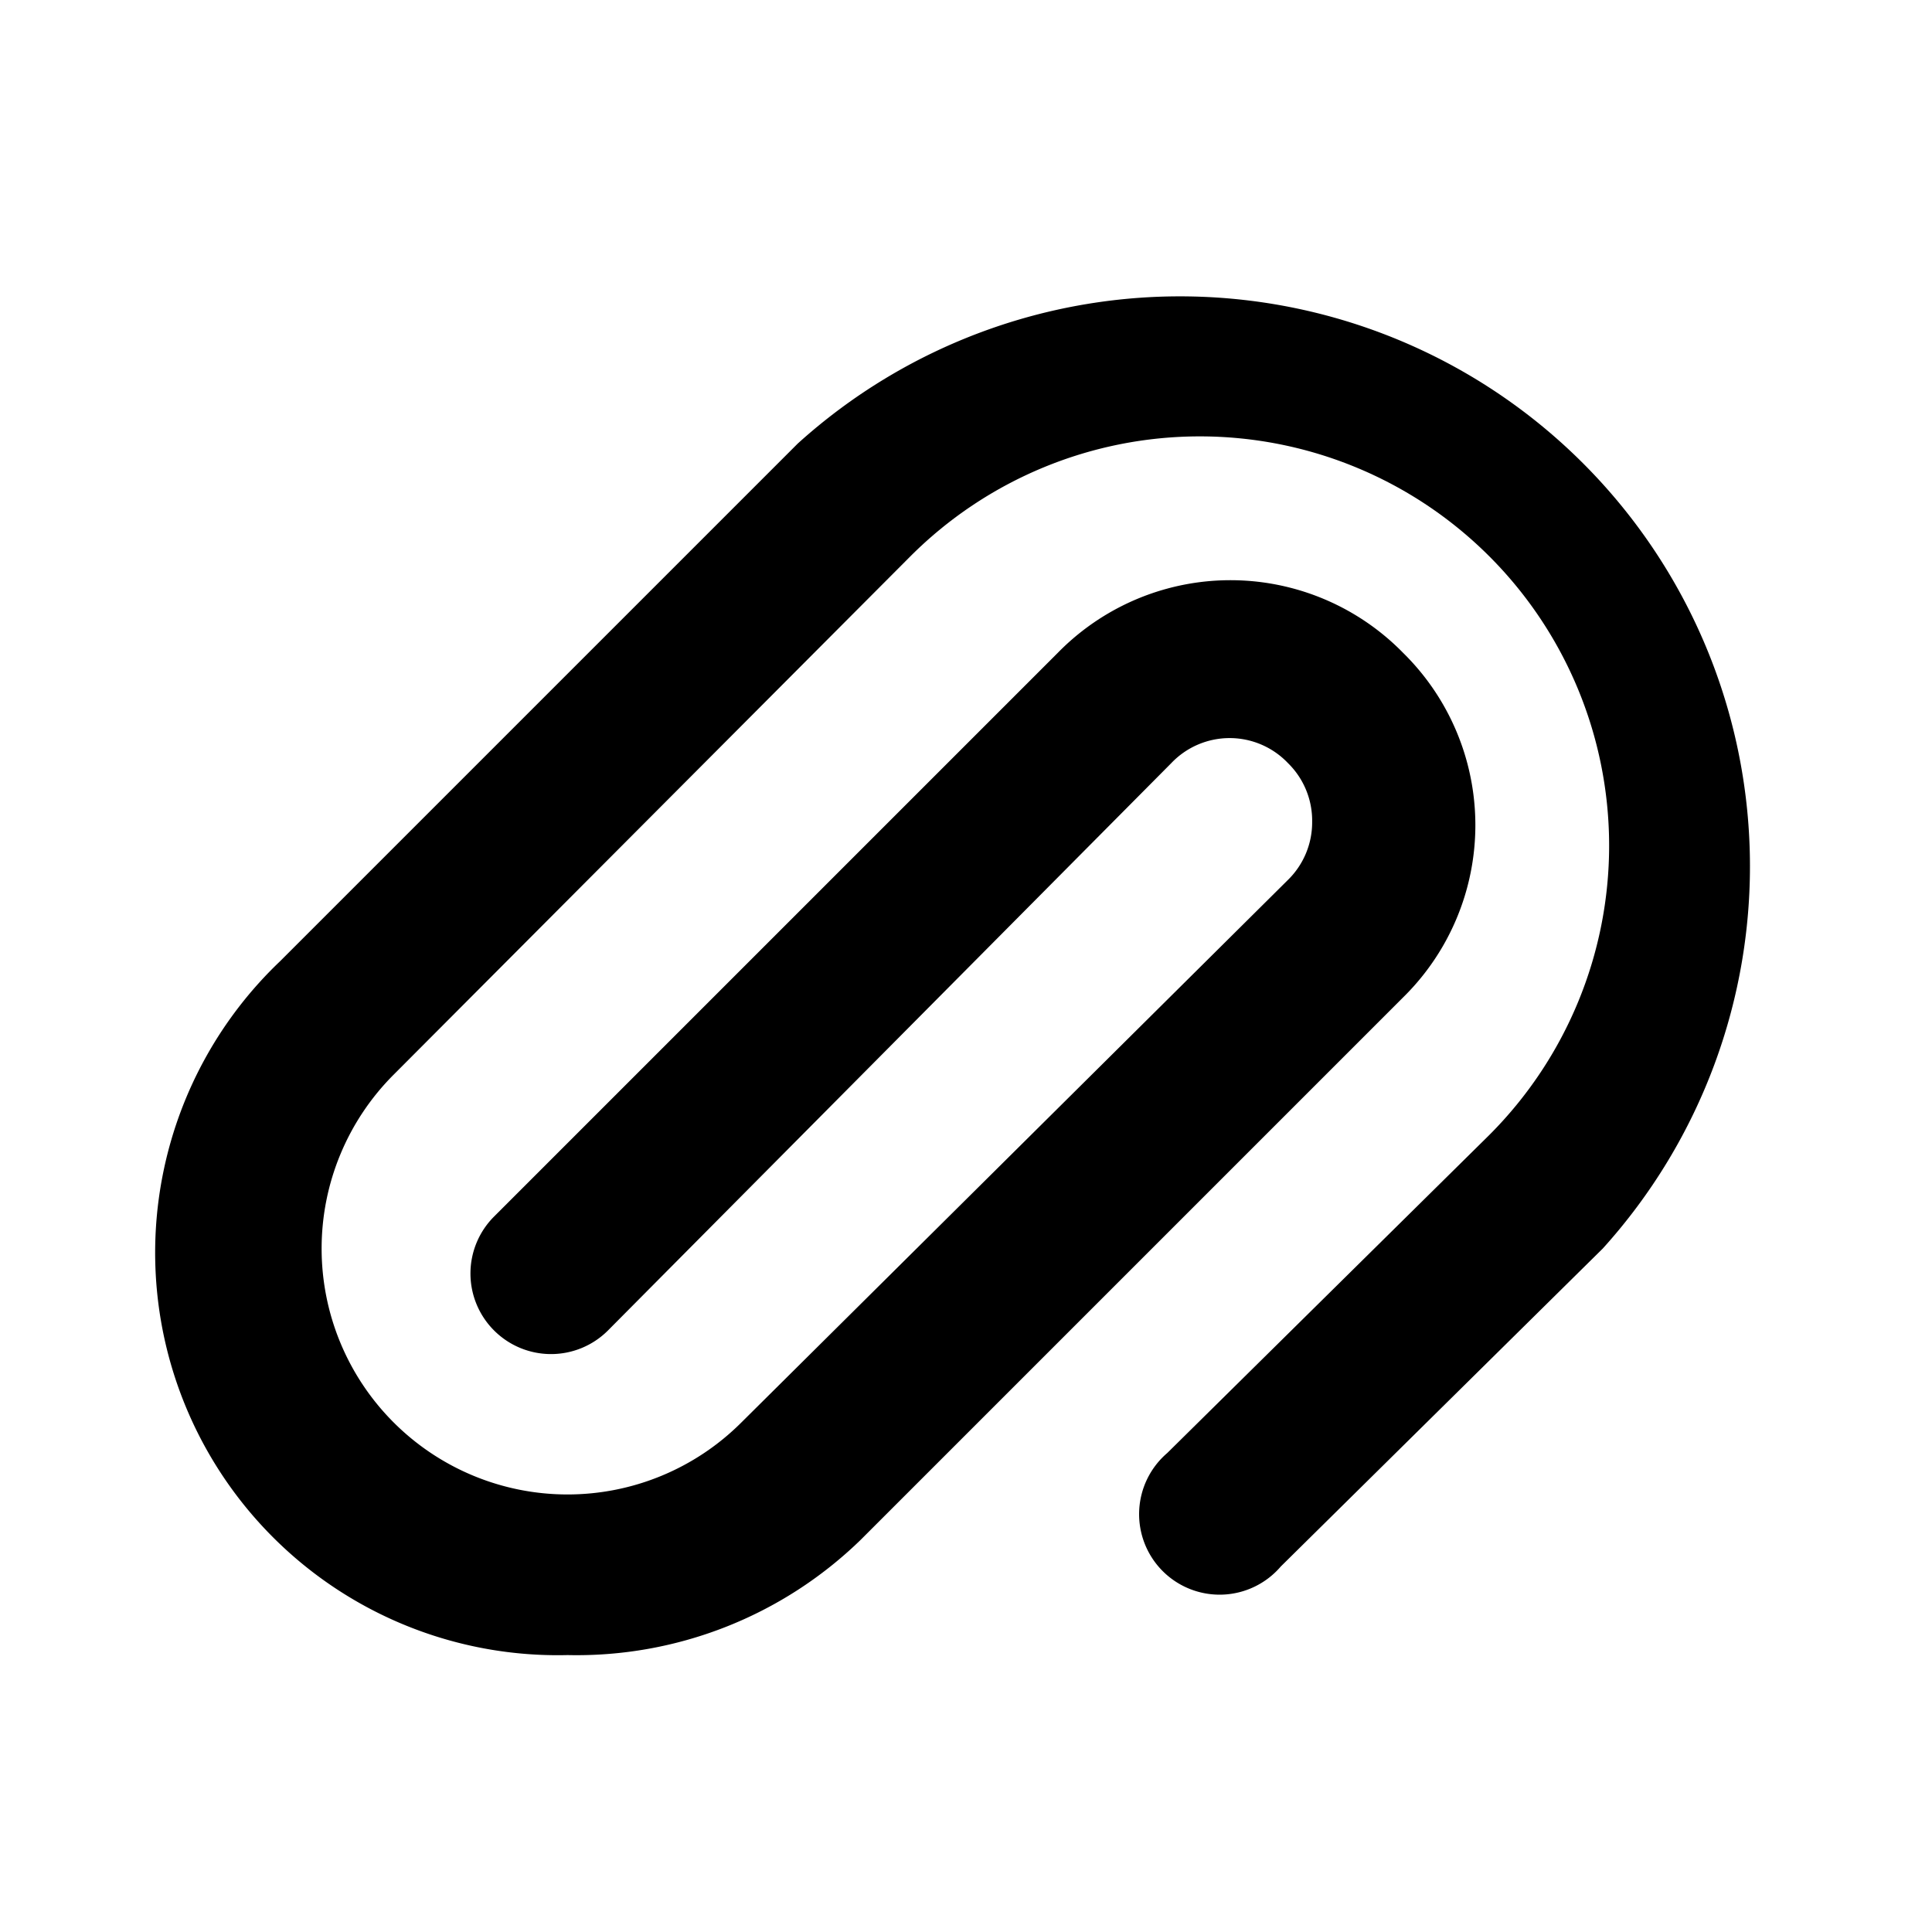
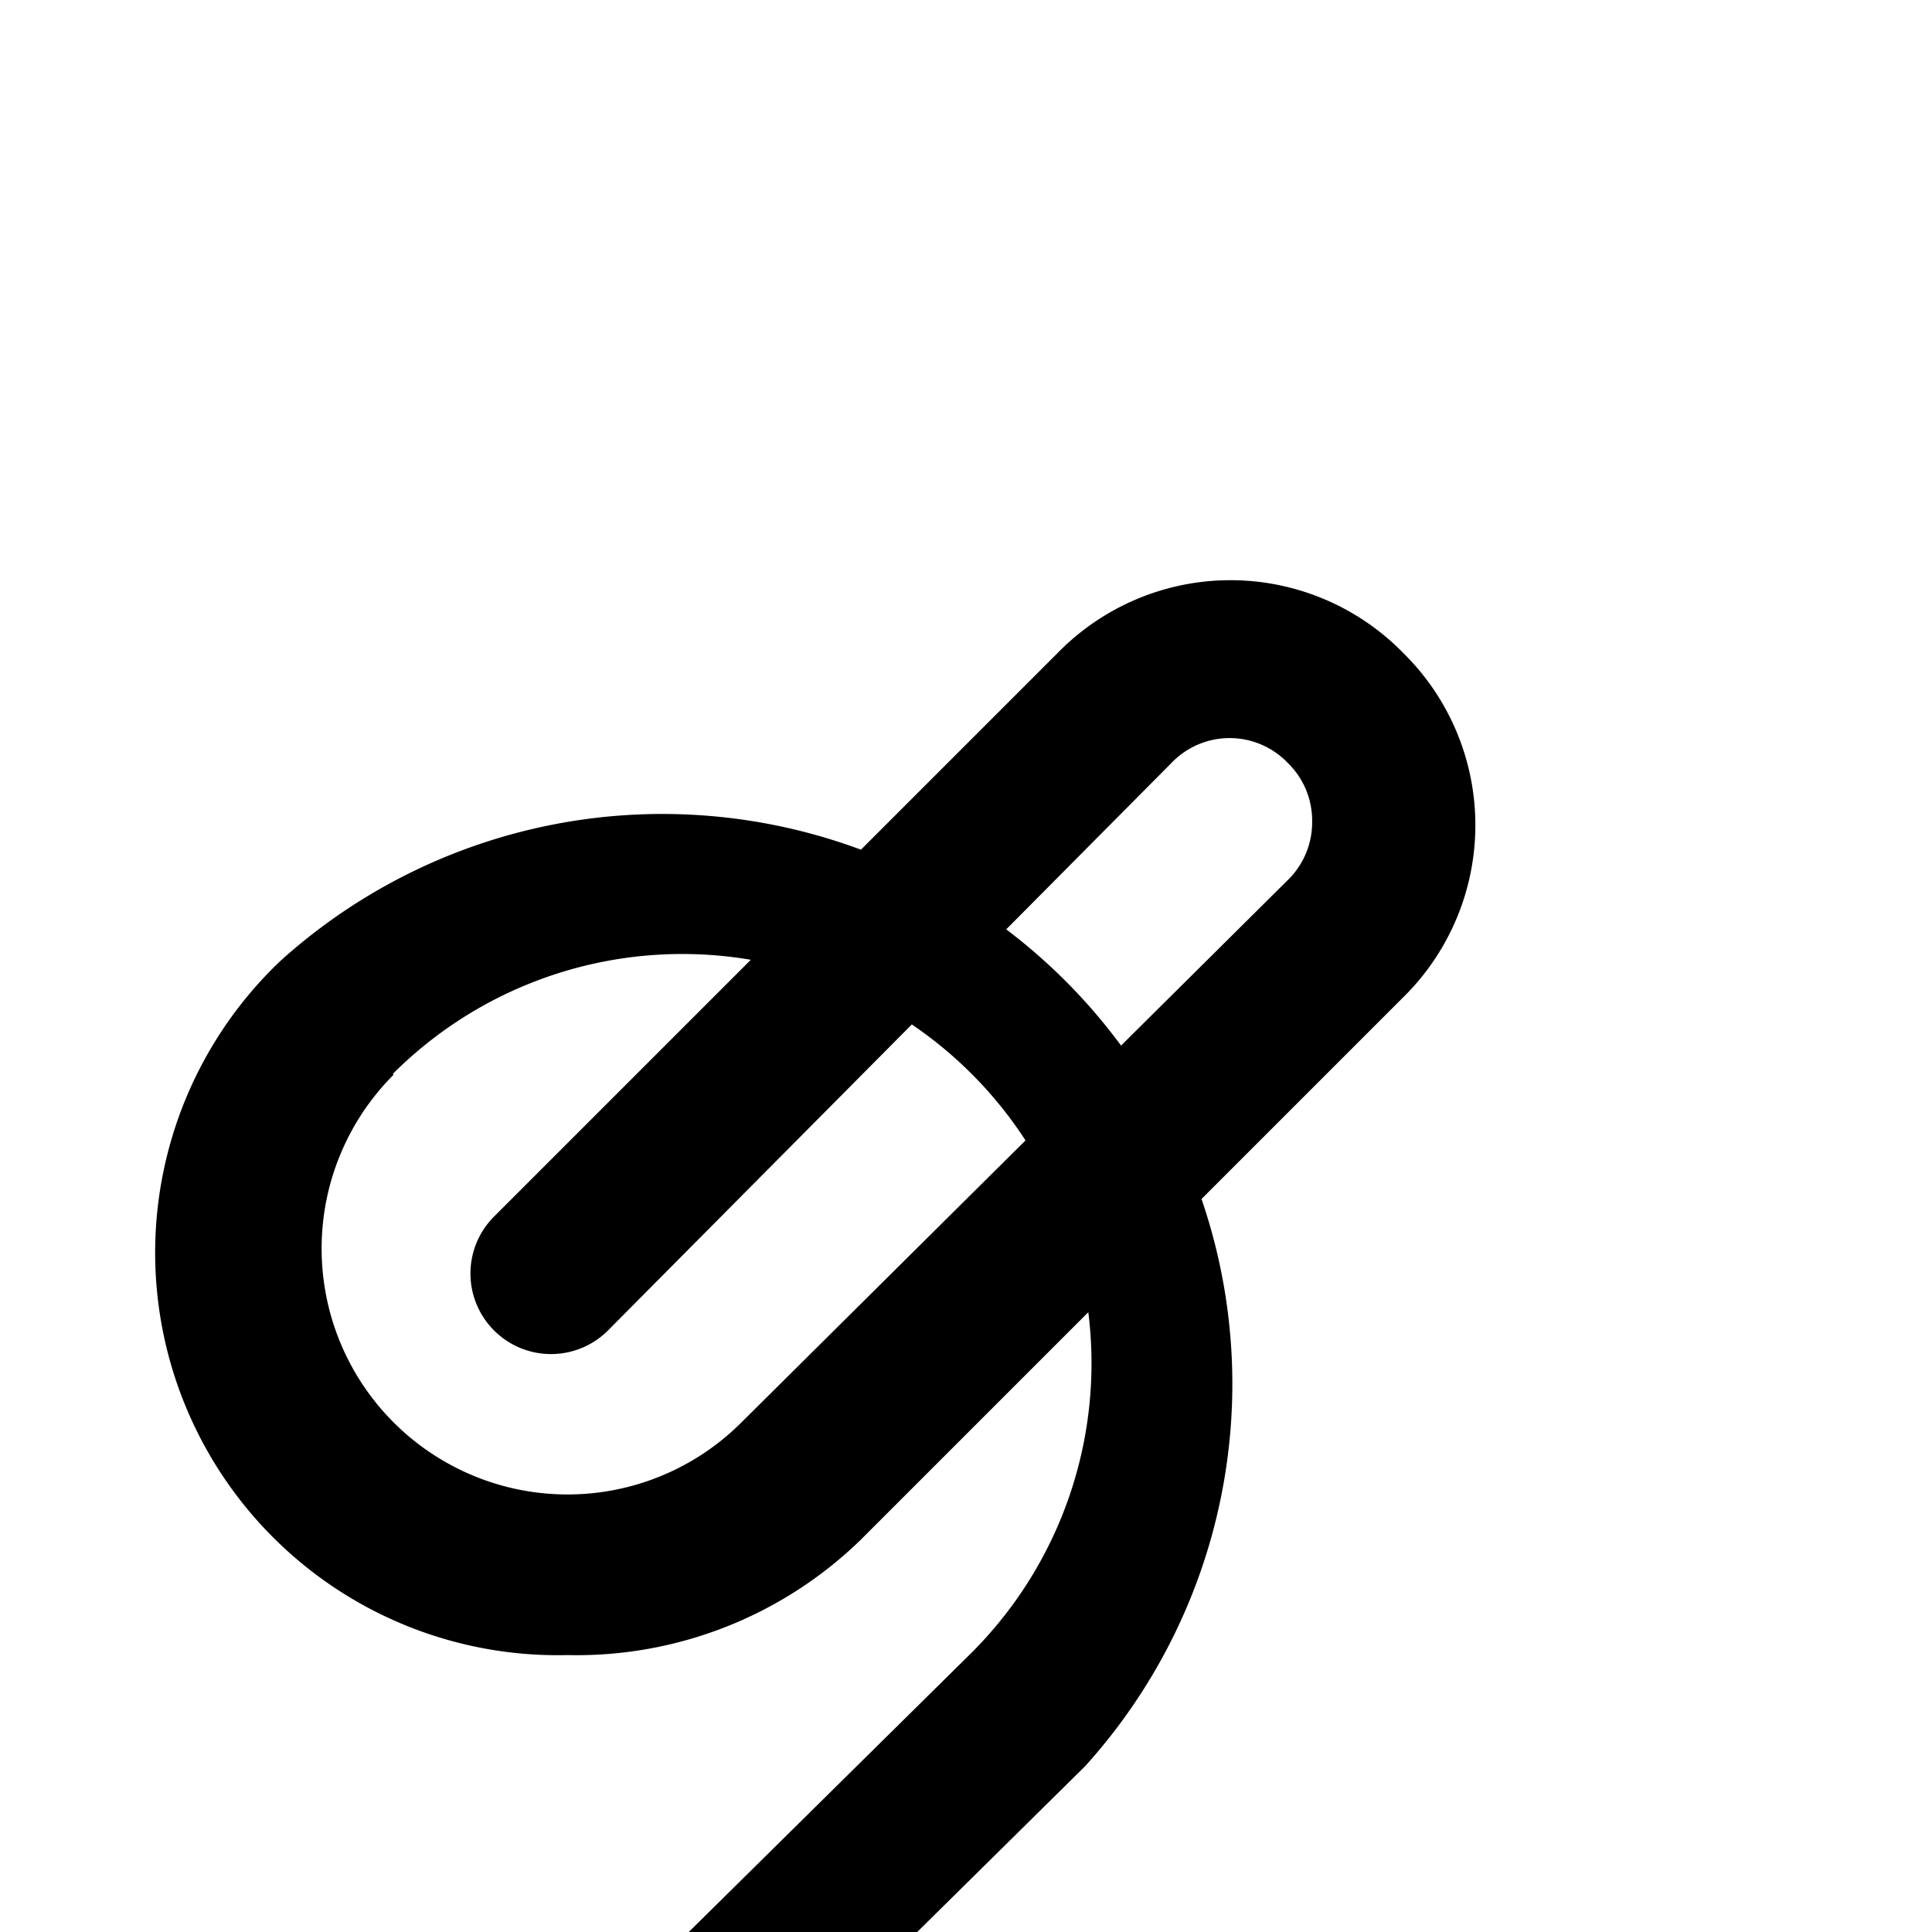
<svg xmlns="http://www.w3.org/2000/svg" fill="#000000" width="800px" height="800px" viewBox="0 0 24 24" id="paper-clip-top-right-2" data-name="Flat Color" class="icon flat-color">
-   <path id="primary" d="M7.05,20.56a5,5,0,0,1-3.57-8.62L9.91,5.51a7.08,7.08,0,0,1,10,10l-4,3.95a1,1,0,1,1-1.41-1.41l4-3.95a5.08,5.08,0,0,0-7.19-7.19L4.89,13.35a3.05,3.05,0,0,0,4.32,4.32L16,10.93a1,1,0,0,0,.3-.72,1,1,0,0,0-.3-.73,1,1,0,0,0-1.45,0l-7,7.05a1,1,0,0,1-1.41,0,1,1,0,0,1,0-1.42l7-7a3,3,0,0,1,4.29,0,3,3,0,0,1,0,4.28l-6.74,6.74A5.06,5.06,0,0,1,7.05,20.56Z" style="fill: rgb(0, 0, 0);" />
+   <path id="primary" d="M7.05,20.56a5,5,0,0,1-3.57-8.62a7.08,7.08,0,0,1,10,10l-4,3.95a1,1,0,1,1-1.41-1.41l4-3.95a5.08,5.08,0,0,0-7.19-7.19L4.89,13.35a3.05,3.05,0,0,0,4.32,4.32L16,10.93a1,1,0,0,0,.3-.72,1,1,0,0,0-.3-.73,1,1,0,0,0-1.45,0l-7,7.05a1,1,0,0,1-1.41,0,1,1,0,0,1,0-1.42l7-7a3,3,0,0,1,4.29,0,3,3,0,0,1,0,4.28l-6.74,6.74A5.06,5.06,0,0,1,7.05,20.56Z" style="fill: rgb(0, 0, 0);" />
</svg>